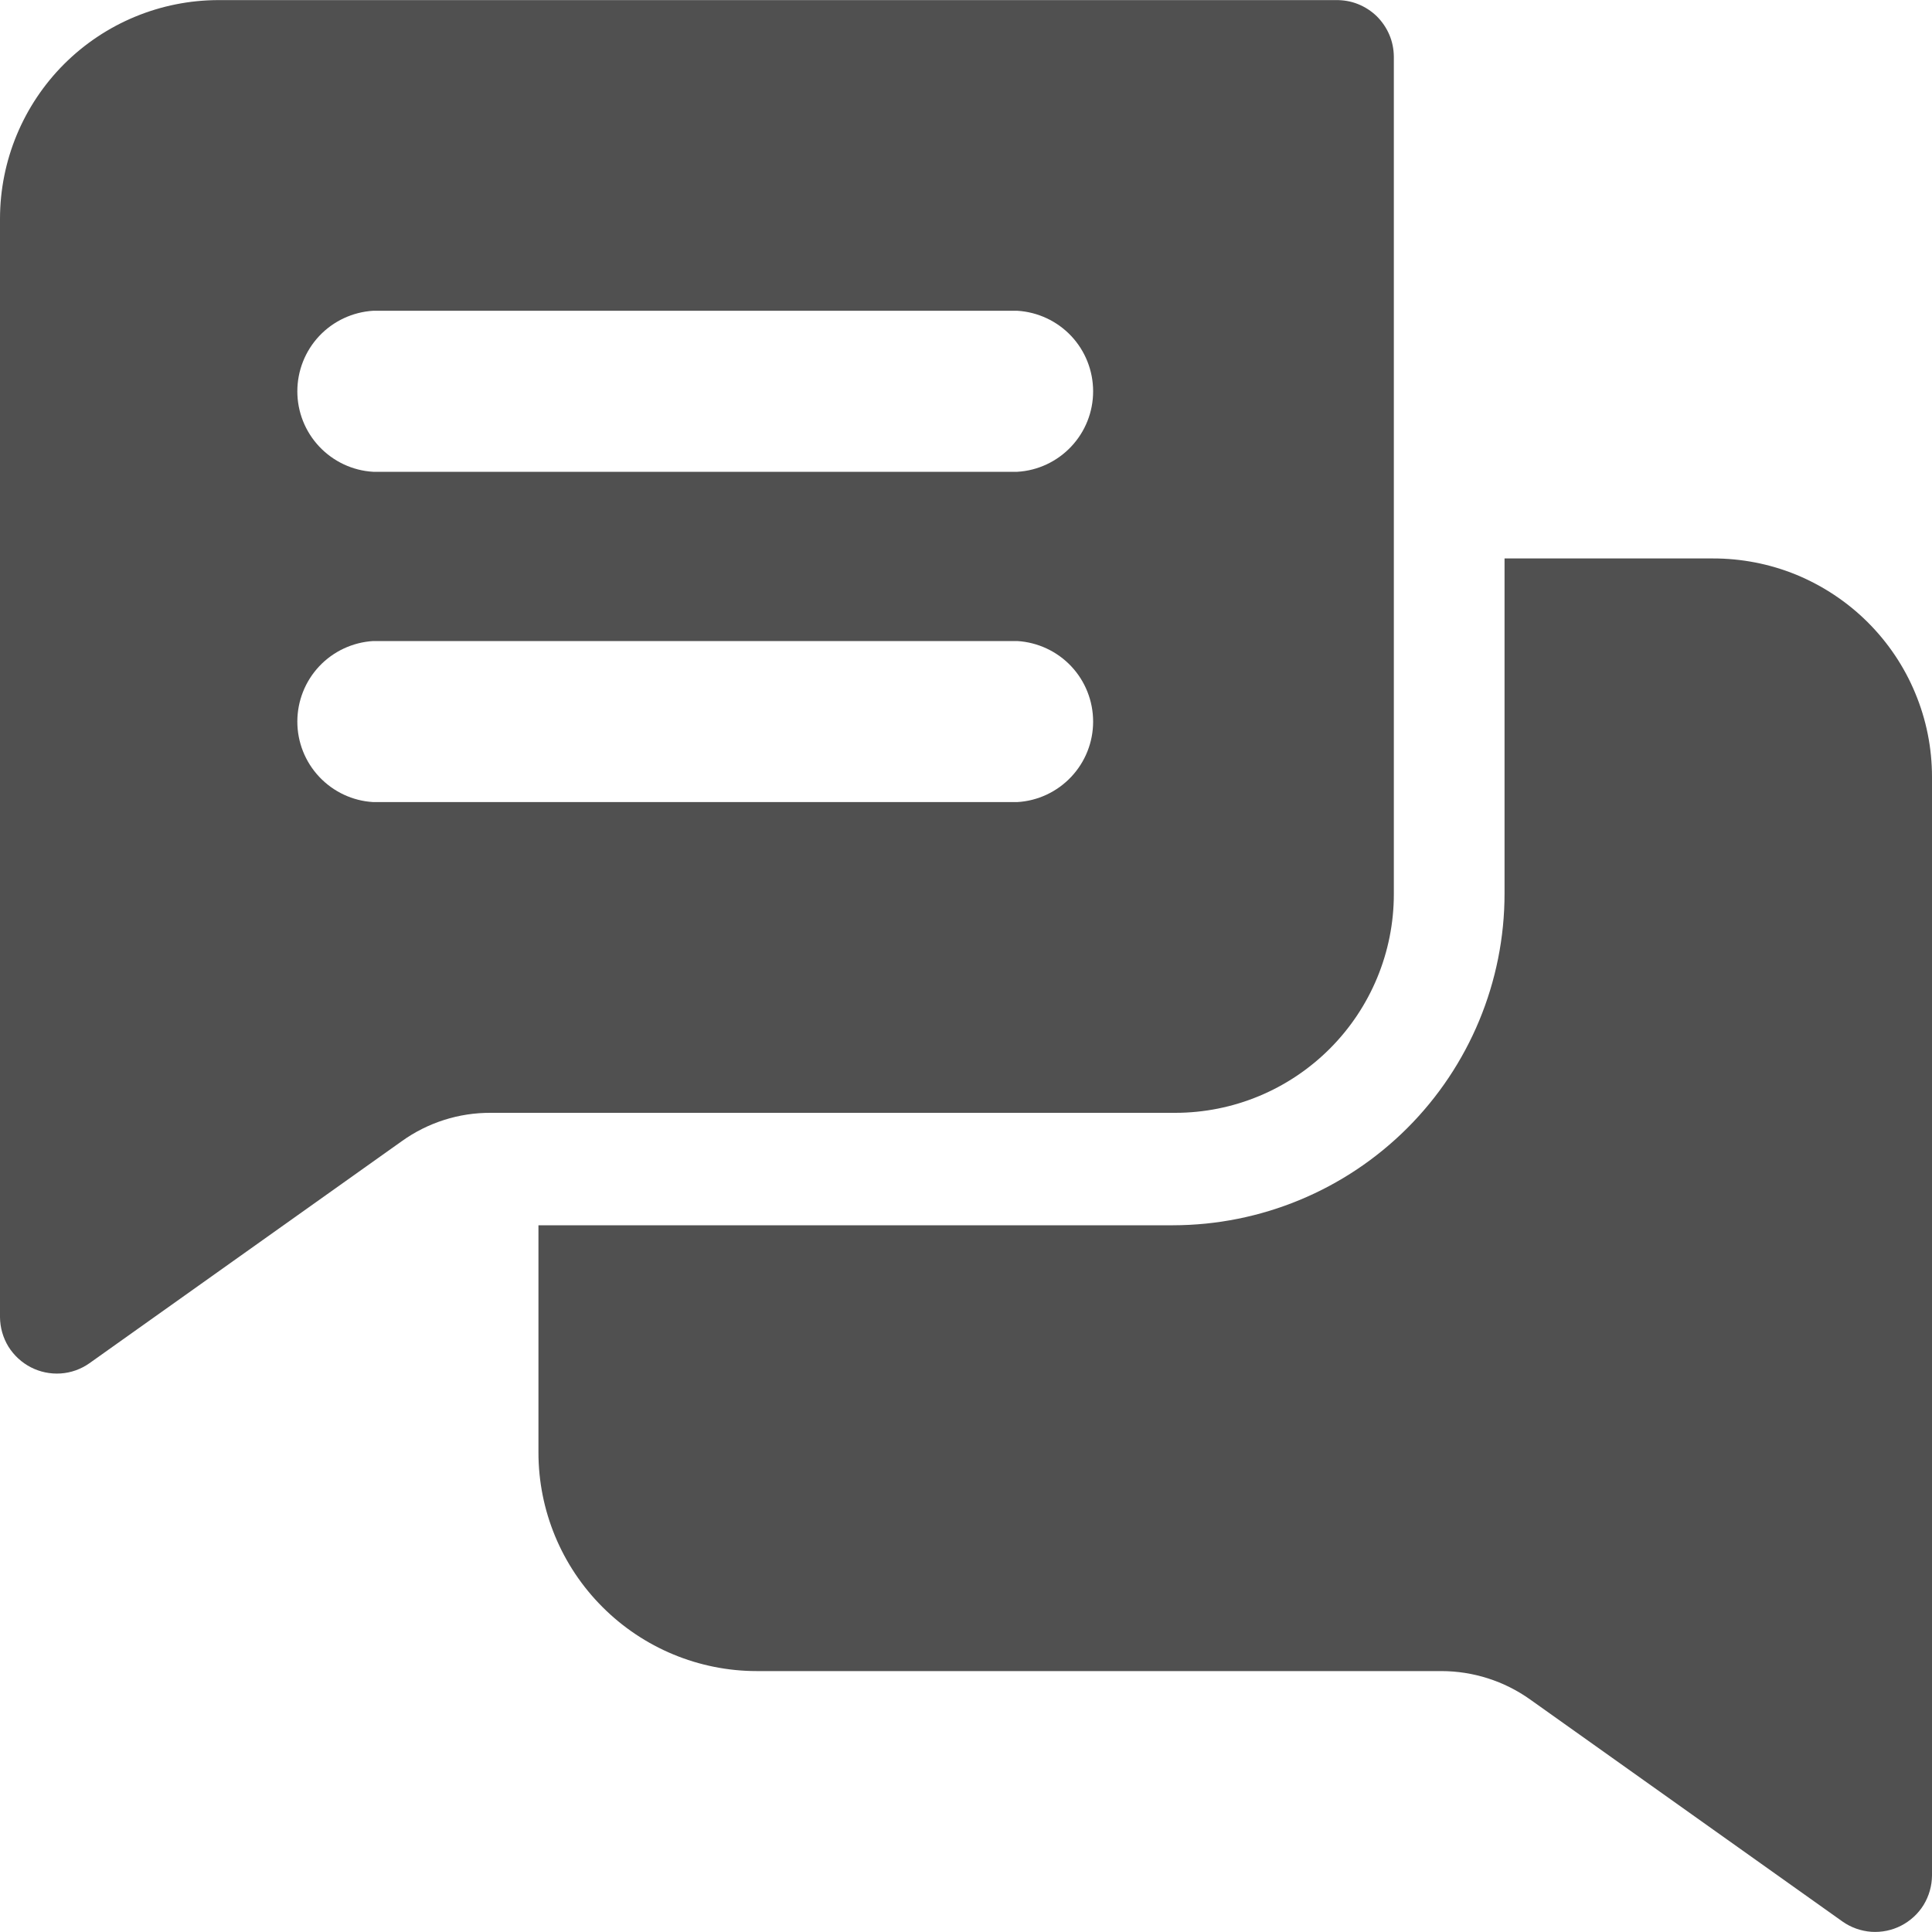
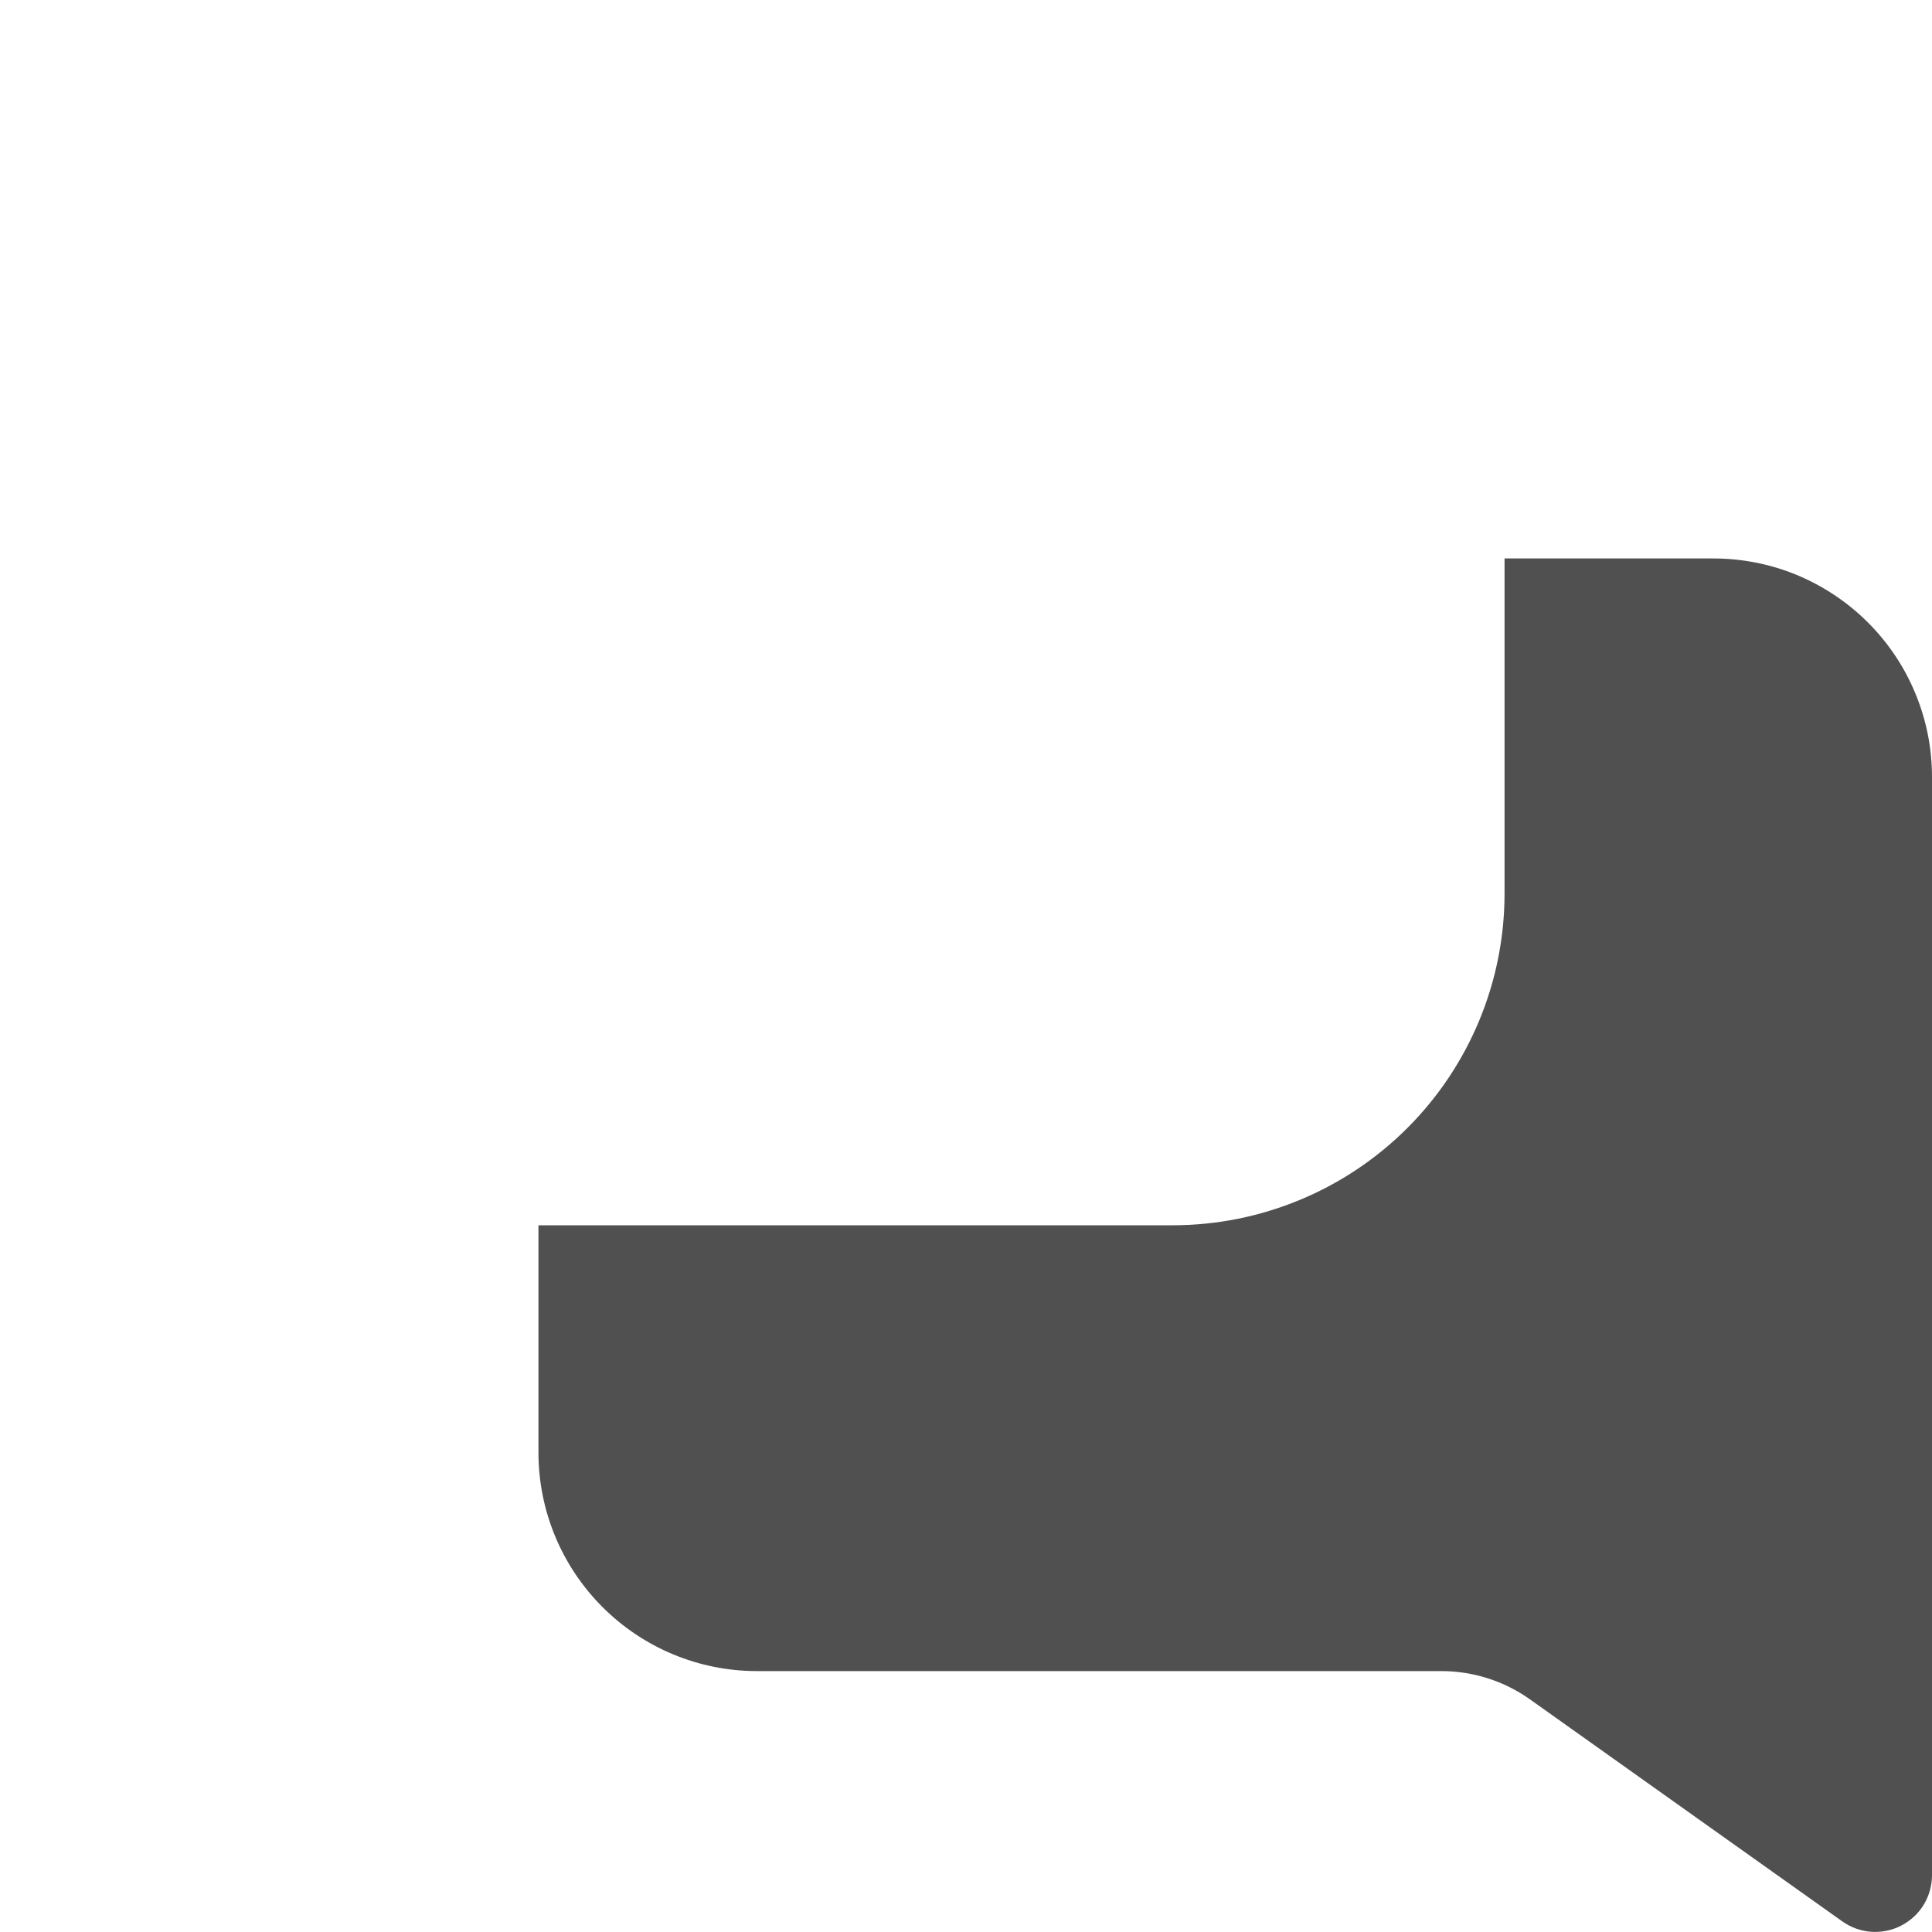
<svg xmlns="http://www.w3.org/2000/svg" width="20" height="20" viewBox="0 0 20 20" fill="none">
  <path d="M20 8.042V19.416C19.999 19.523 19.969 19.628 19.913 19.72C19.857 19.811 19.776 19.885 19.681 19.934C19.586 19.983 19.479 20.005 19.372 19.998C19.265 19.99 19.162 19.954 19.074 19.892L15.84 17.593C15.572 17.402 15.25 17.299 14.92 17.299H7.835C7.235 17.299 6.66 17.06 6.236 16.635C5.812 16.211 5.574 15.636 5.574 15.036V12.684H12.142C13.052 12.683 13.925 12.321 14.569 11.677C15.213 11.033 15.575 10.16 15.575 9.25V5.781H17.727C18.025 5.78 18.32 5.837 18.596 5.95C18.871 6.064 19.122 6.23 19.333 6.44C19.544 6.65 19.712 6.899 19.826 7.174C19.941 7.449 20 7.744 20 8.042Z" fill="#505050" />
-   <path d="M13.829 0.001H2.264C1.664 0.001 1.089 0.239 0.664 0.663C0.24 1.087 0.001 1.662 0 2.262V13.636C0.001 13.743 0.031 13.848 0.087 13.94C0.144 14.031 0.224 14.105 0.319 14.154C0.414 14.203 0.521 14.225 0.628 14.218C0.735 14.211 0.838 14.174 0.926 14.112L4.16 11.813C4.428 11.621 4.75 11.518 5.08 11.52H12.165C12.766 11.52 13.341 11.281 13.766 10.856C14.19 10.432 14.429 9.856 14.429 9.256V0.586C14.428 0.508 14.413 0.431 14.382 0.359C14.352 0.288 14.307 0.223 14.252 0.168C14.196 0.114 14.13 0.071 14.057 0.042C13.985 0.013 13.907 -0 13.829 0.001ZM10.542 8.303H3.863C3.651 8.291 3.451 8.197 3.305 8.042C3.159 7.887 3.078 7.683 3.078 7.47C3.078 7.257 3.159 7.052 3.305 6.897C3.451 6.742 3.651 6.649 3.863 6.636H10.531C10.743 6.649 10.943 6.742 11.089 6.897C11.235 7.052 11.316 7.257 11.316 7.47C11.316 7.683 11.235 7.887 11.089 8.042C10.943 8.197 10.743 8.291 10.531 8.303H10.542ZM10.542 4.884H3.863C3.651 4.872 3.451 4.778 3.305 4.623C3.159 4.468 3.078 4.264 3.078 4.051C3.078 3.838 3.159 3.633 3.305 3.478C3.451 3.323 3.651 3.23 3.863 3.217H10.531C10.743 3.23 10.943 3.323 11.089 3.478C11.235 3.633 11.316 3.838 11.316 4.051C11.316 4.264 11.235 4.468 11.089 4.623C10.943 4.778 10.743 4.872 10.531 4.884H10.542Z" fill="#505050" />
</svg>